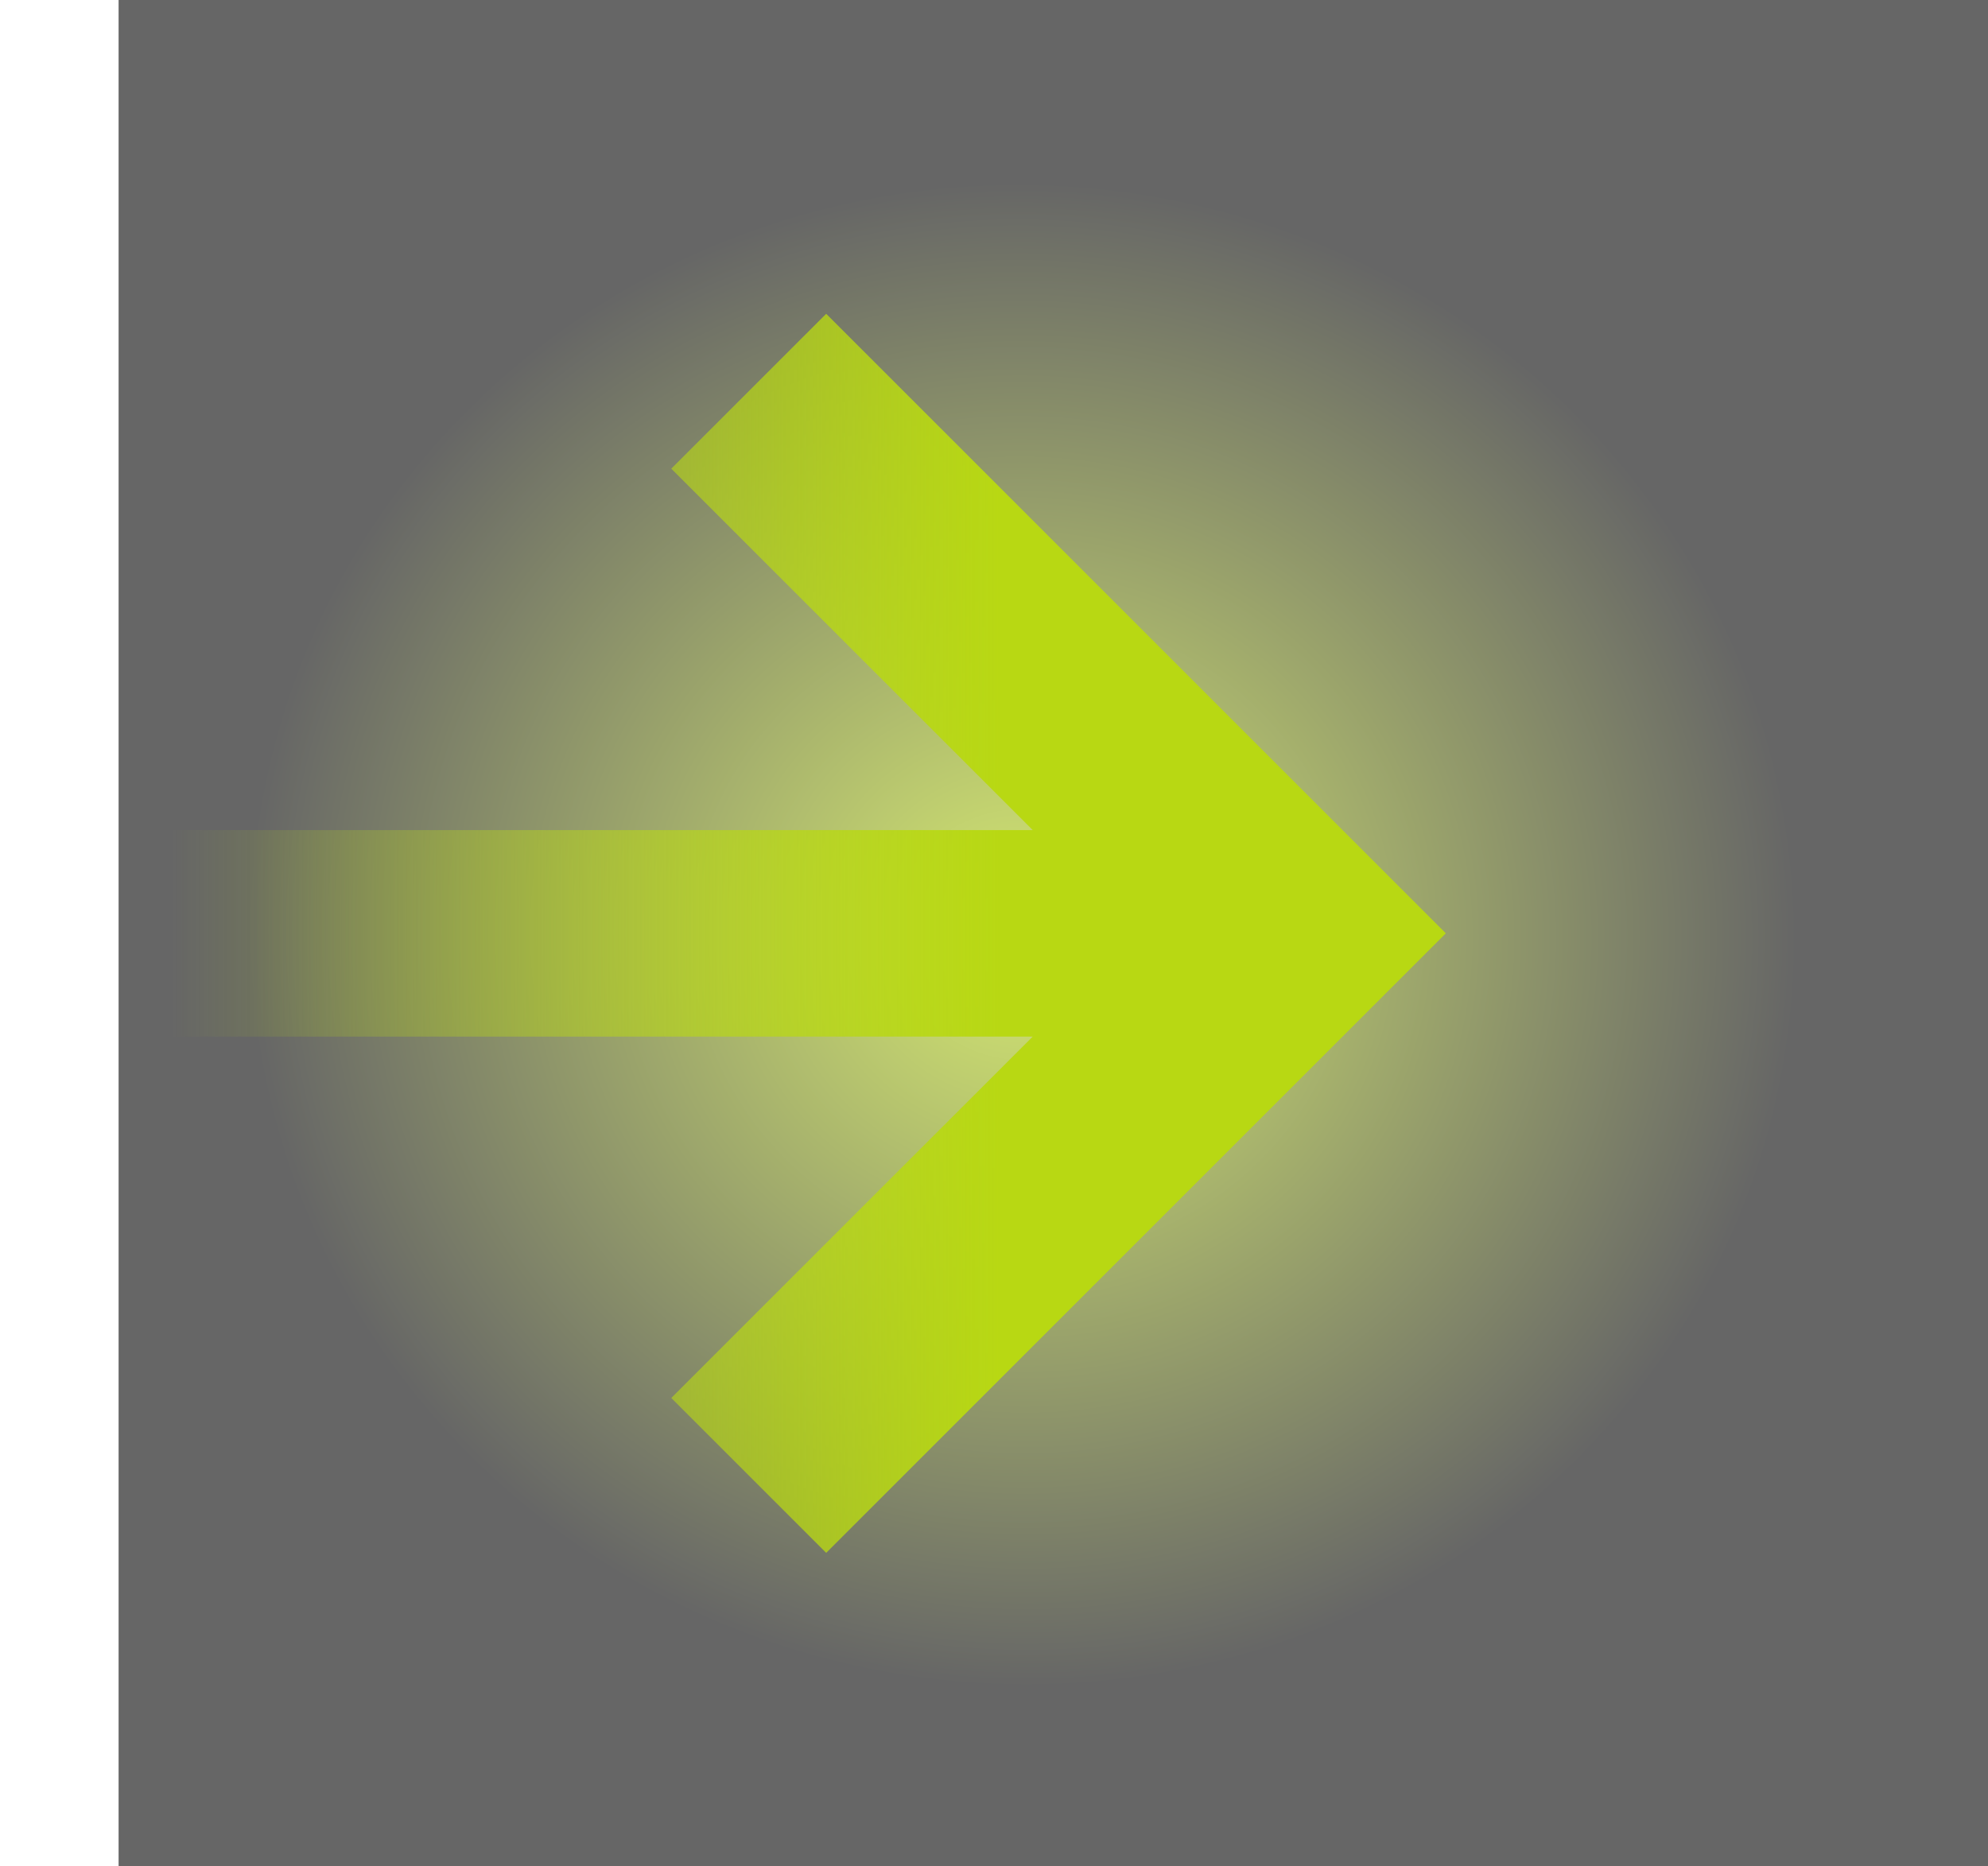
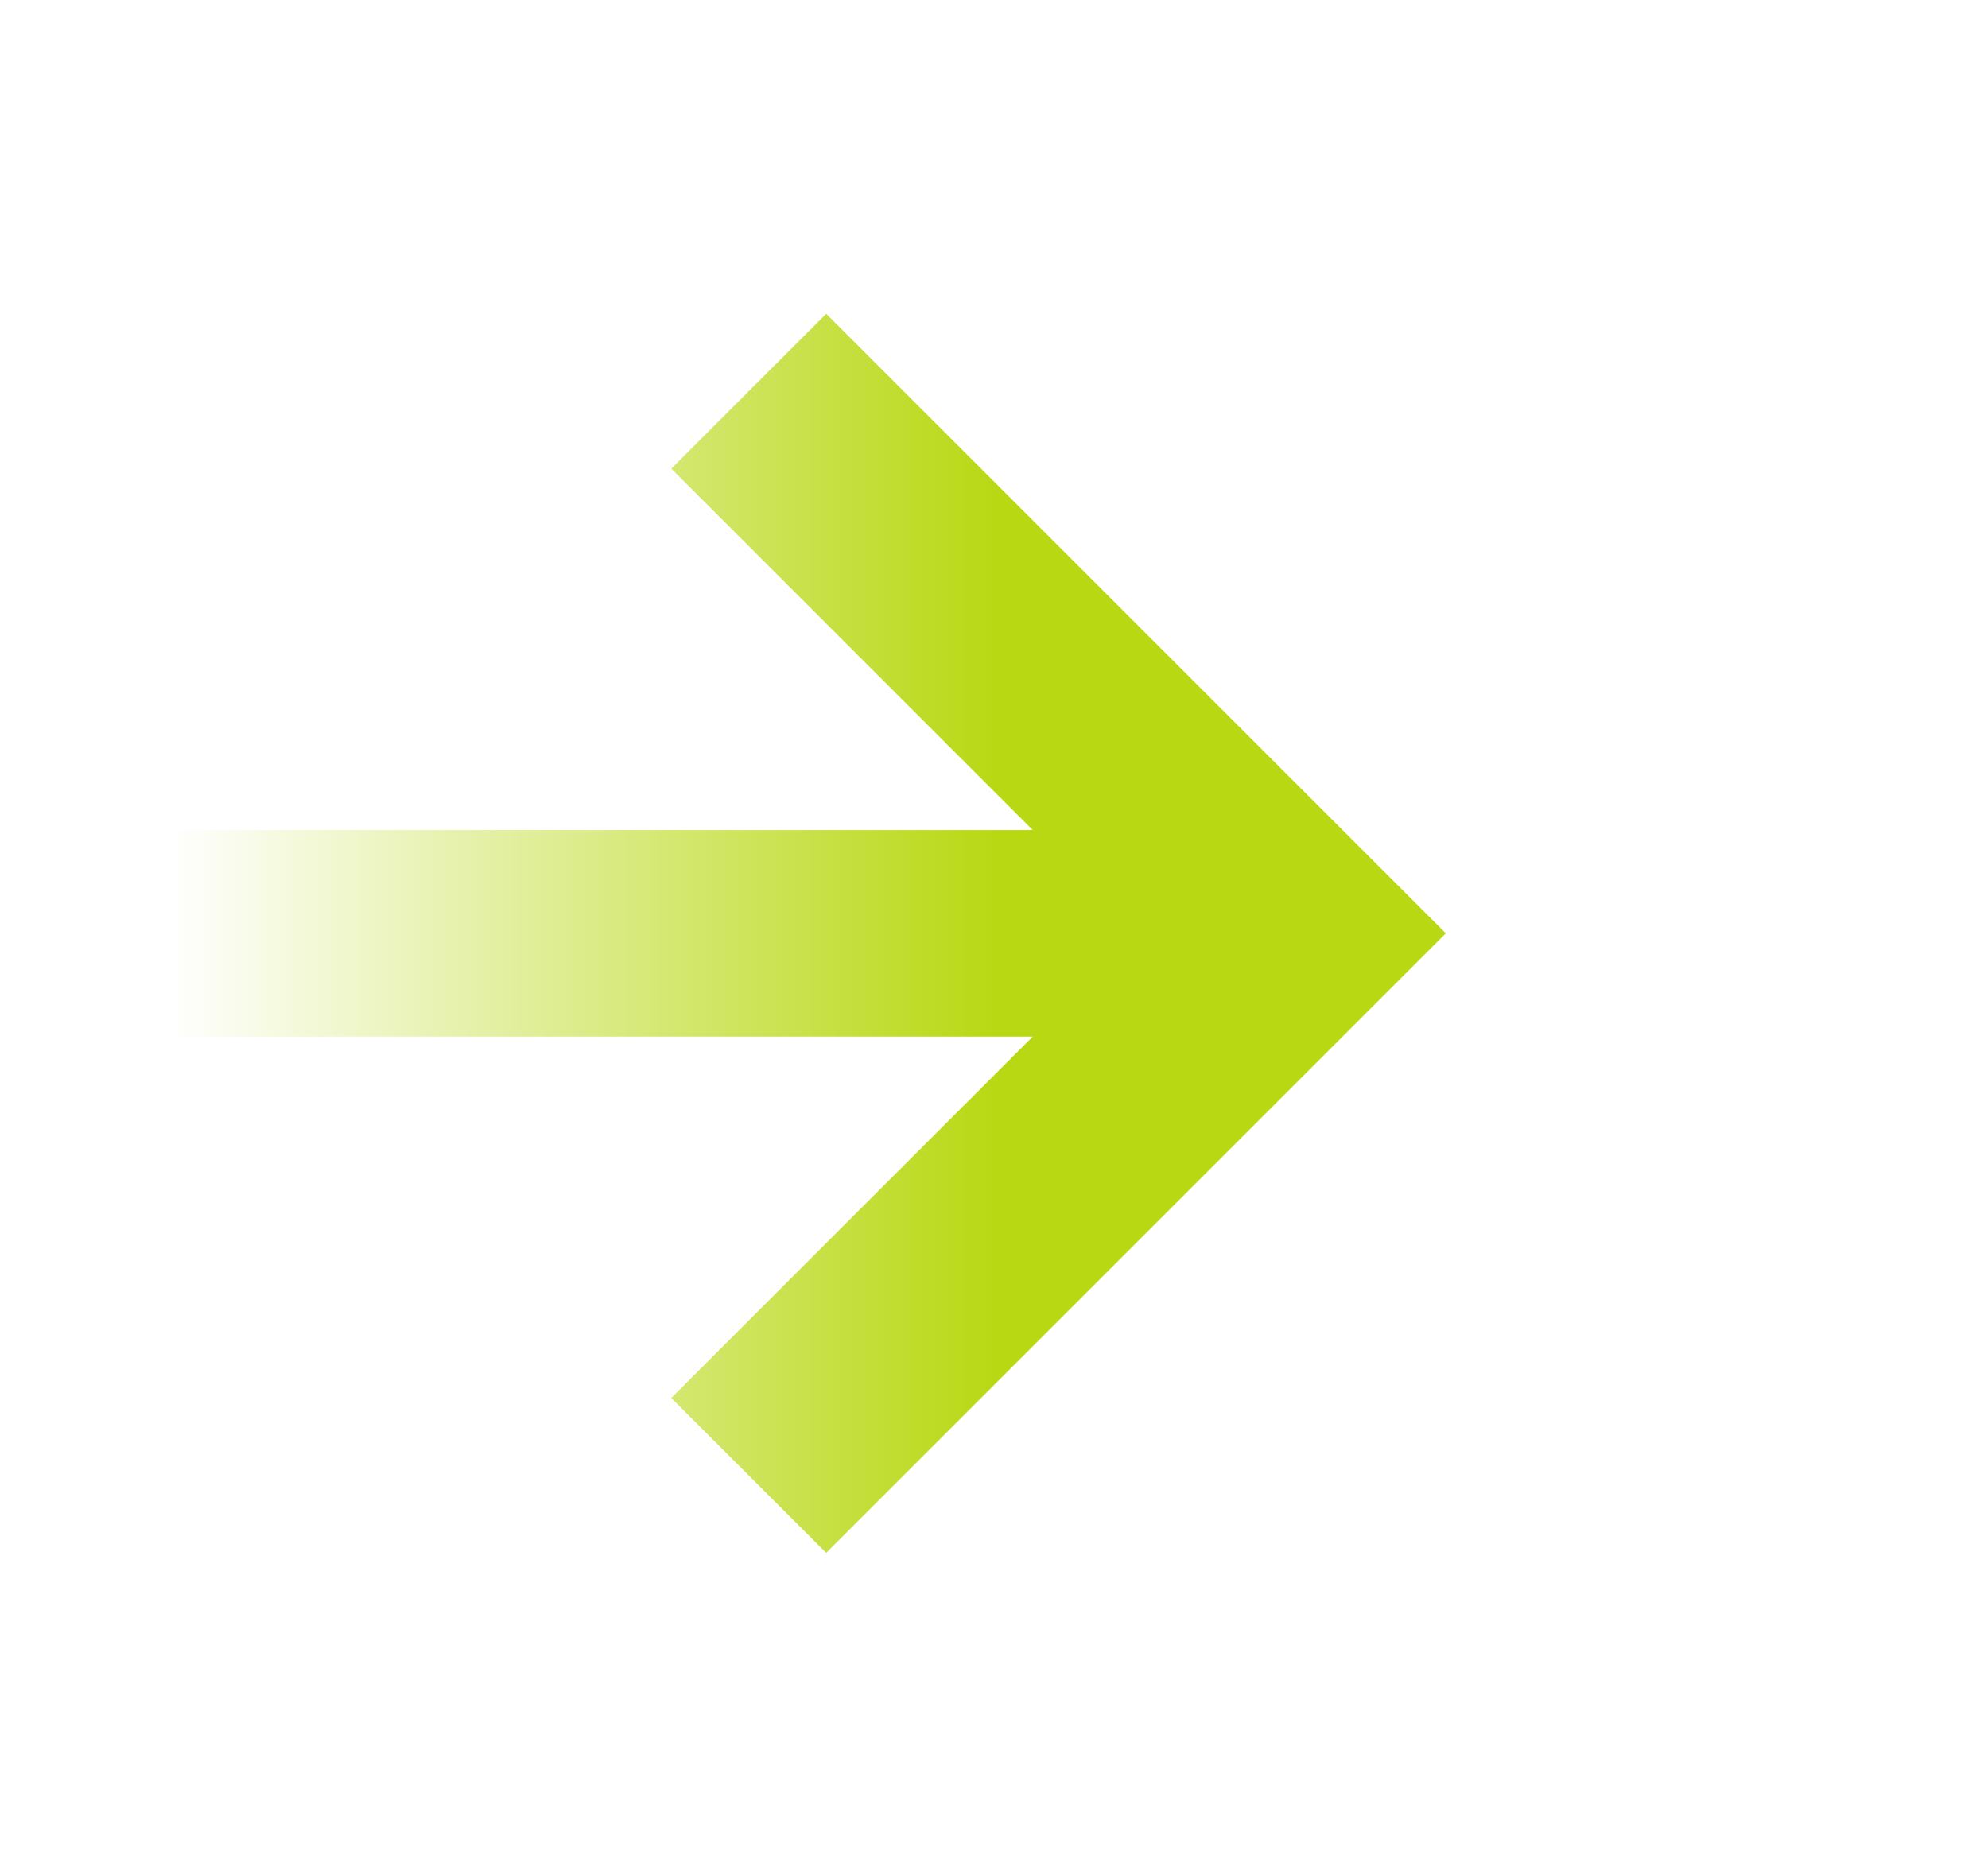
<svg xmlns="http://www.w3.org/2000/svg" width="704" height="661" viewBox="0 0 704 661" fill="none">
-   <path d="M42 0H704V661H373H42V0Z" fill="url(#paint0_radial)" fill-opacity="0.6" />
  <path d="M0 367.144H365.714L237.714 495.143L292.571 550L512 330.572L292.572 111.143L237.715 166L365.714 294.001H0V367.144Z" fill="url(#paint1_linear)" />
  <defs>
    <radialGradient id="paint0_radial" cx="0" cy="0" r="1" gradientUnits="userSpaceOnUse" gradientTransform="translate(362 331) rotate(11.004) scale(275.057 267.89)">
      <stop stop-color="#B9D913" />
      <stop offset="1" />
    </radialGradient>
    <linearGradient id="paint1_linear" x1="354" y1="331" x2="60.5" y2="331" gradientUnits="userSpaceOnUse">
      <stop stop-color="#B8D813" />
      <stop offset="1" stop-color="#B8D813" stop-opacity="0" />
    </linearGradient>
  </defs>
</svg>